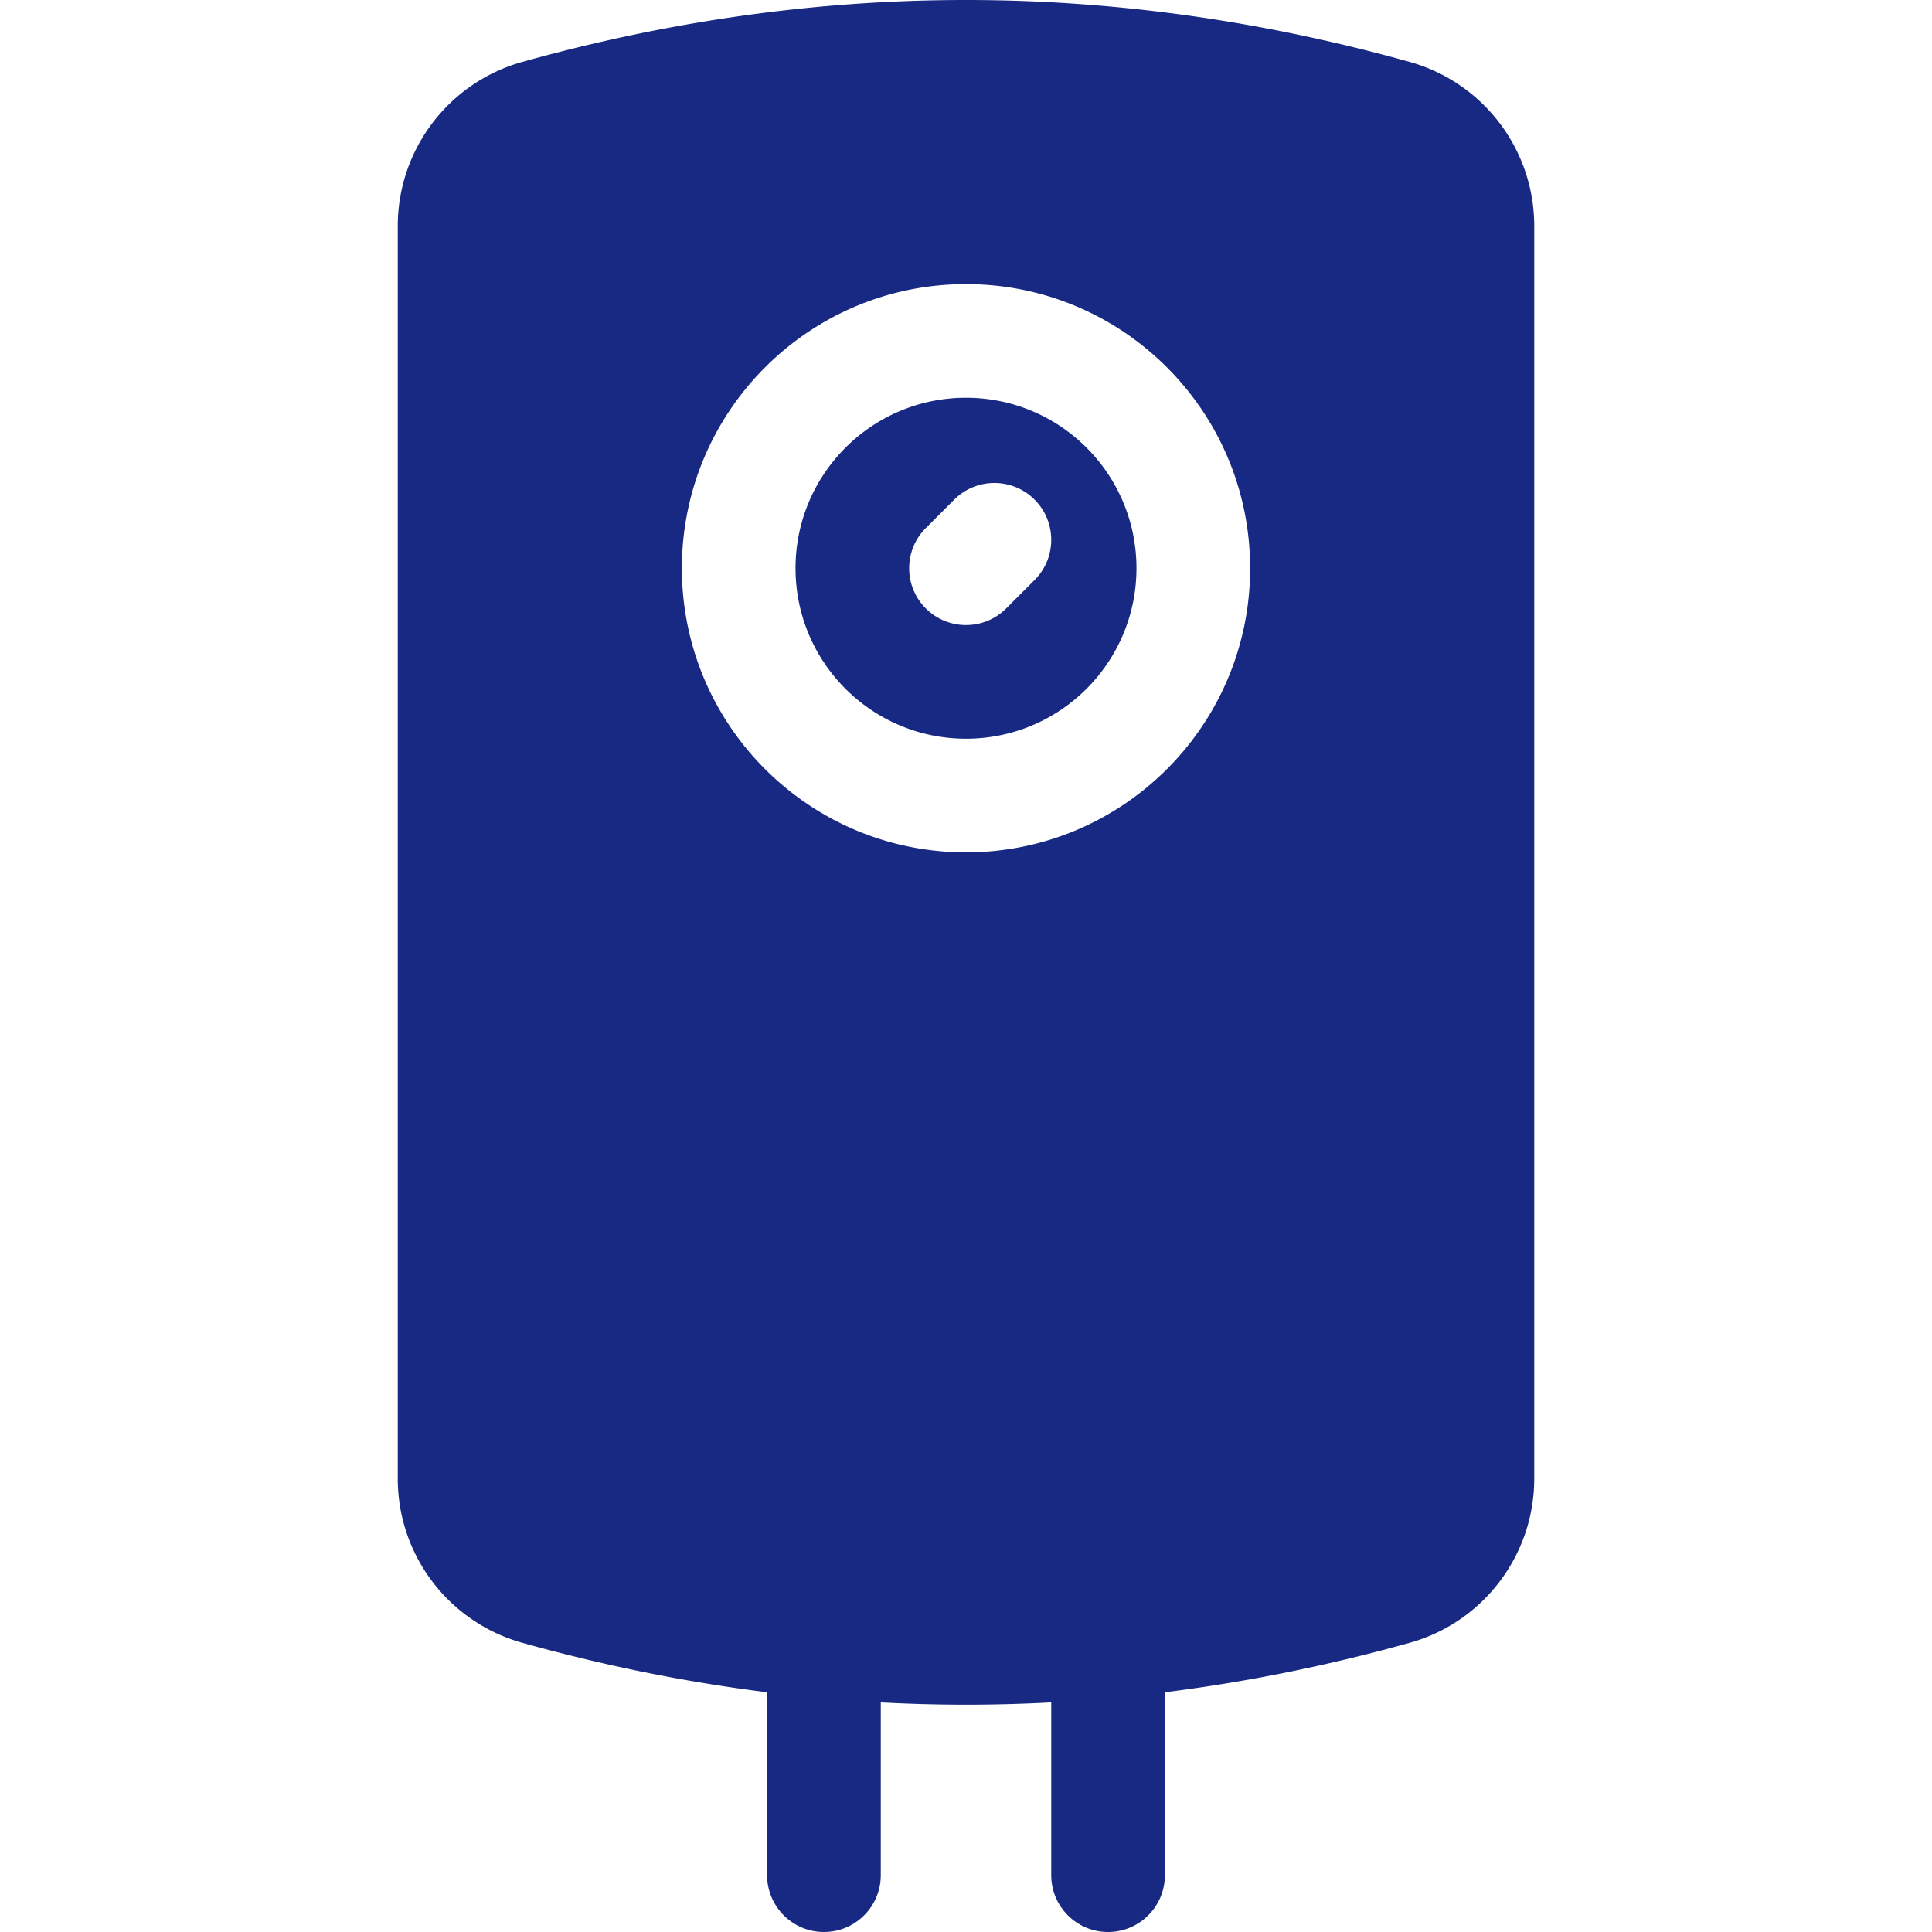
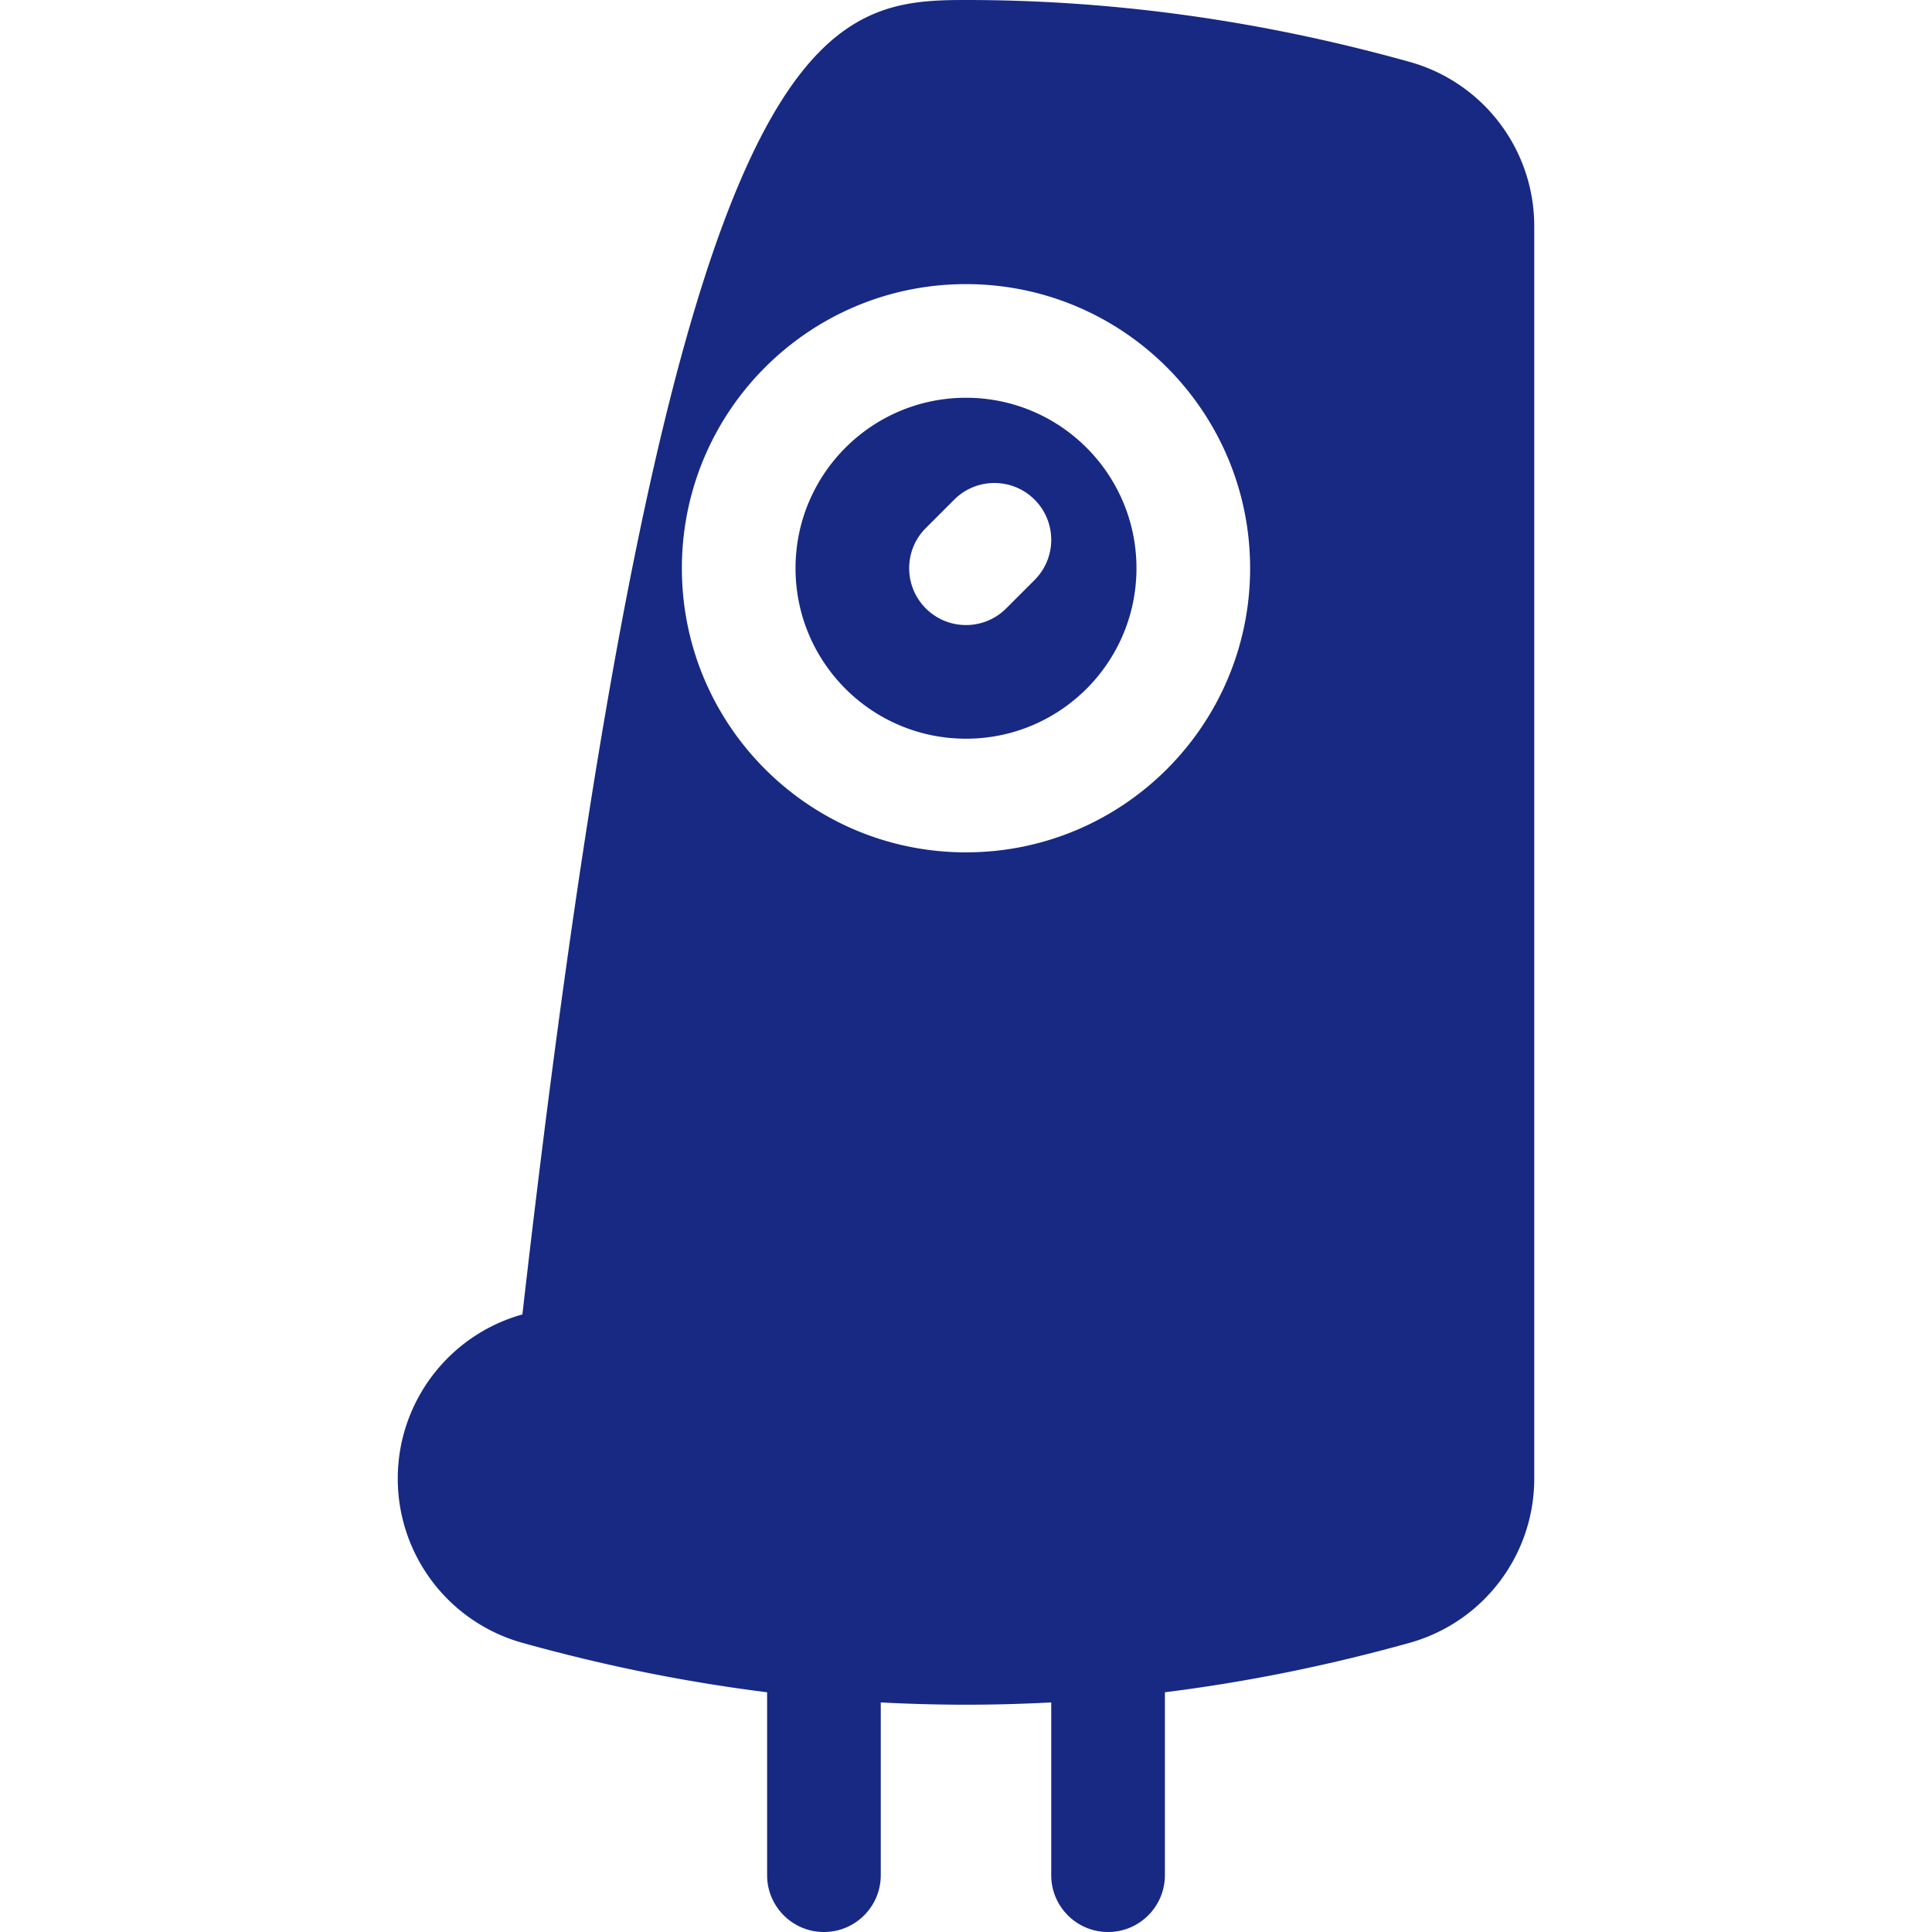
<svg xmlns="http://www.w3.org/2000/svg" version="1.1" width="512" height="512" x="0" y="0" viewBox="0 0 512 512" style="enable-background:new 0 0 512 512" xml:space="preserve" class="hovered-paths">
  <g>
-     <path d="M203.294 448.47c-21.631-2.705-43.251-7.074-64.854-13.105-19.525-5.451-33.029-23.241-33.029-43.513V59.911c0-20.272 13.504-38.062 33.029-43.513C177.583 5.472 216.781 0 256 0s78.417 5.472 117.56 16.399c19.525 5.451 33.029 23.241 33.029 43.513v331.941c0 20.272-13.504 38.062-33.029 43.513-21.603 6.031-43.223 10.4-64.854 13.105v48.471c0 8.317-6.742 15.059-15.059 15.059s-15.059-6.742-15.059-15.059V451.16a422.49 422.49 0 0 1-45.176 0v45.782c0 8.317-6.742 15.059-15.059 15.059s-15.059-6.742-15.059-15.059V448.47zM256 225.882c41.584 0 75.294-33.71 75.294-75.294S297.584 75.294 256 75.294s-75.294 33.71-75.294 75.294 33.71 75.294 75.294 75.294zm0-30.117c-24.95 0-45.176-20.226-45.176-45.176S231.05 105.412 256 105.412s45.176 20.226 45.176 45.176S280.95 195.765 256 195.765zm10.648-34.529 7.529-7.529c5.881-5.881 5.881-15.416 0-21.296-5.881-5.881-15.416-5.881-21.296 0l-7.529 7.529c-5.881 5.881-5.881 15.416 0 21.296 5.881 5.881 15.415 5.881 21.296 0z" fill="#172983" opacity="1" data-original="#000000" class="hovered-path" />
+     <path d="M203.294 448.47c-21.631-2.705-43.251-7.074-64.854-13.105-19.525-5.451-33.029-23.241-33.029-43.513c0-20.272 13.504-38.062 33.029-43.513C177.583 5.472 216.781 0 256 0s78.417 5.472 117.56 16.399c19.525 5.451 33.029 23.241 33.029 43.513v331.941c0 20.272-13.504 38.062-33.029 43.513-21.603 6.031-43.223 10.4-64.854 13.105v48.471c0 8.317-6.742 15.059-15.059 15.059s-15.059-6.742-15.059-15.059V451.16a422.49 422.49 0 0 1-45.176 0v45.782c0 8.317-6.742 15.059-15.059 15.059s-15.059-6.742-15.059-15.059V448.47zM256 225.882c41.584 0 75.294-33.71 75.294-75.294S297.584 75.294 256 75.294s-75.294 33.71-75.294 75.294 33.71 75.294 75.294 75.294zm0-30.117c-24.95 0-45.176-20.226-45.176-45.176S231.05 105.412 256 105.412s45.176 20.226 45.176 45.176S280.95 195.765 256 195.765zm10.648-34.529 7.529-7.529c5.881-5.881 5.881-15.416 0-21.296-5.881-5.881-15.416-5.881-21.296 0l-7.529 7.529c-5.881 5.881-5.881 15.416 0 21.296 5.881 5.881 15.415 5.881 21.296 0z" fill="#172983" opacity="1" data-original="#000000" class="hovered-path" />
  </g>
</svg>